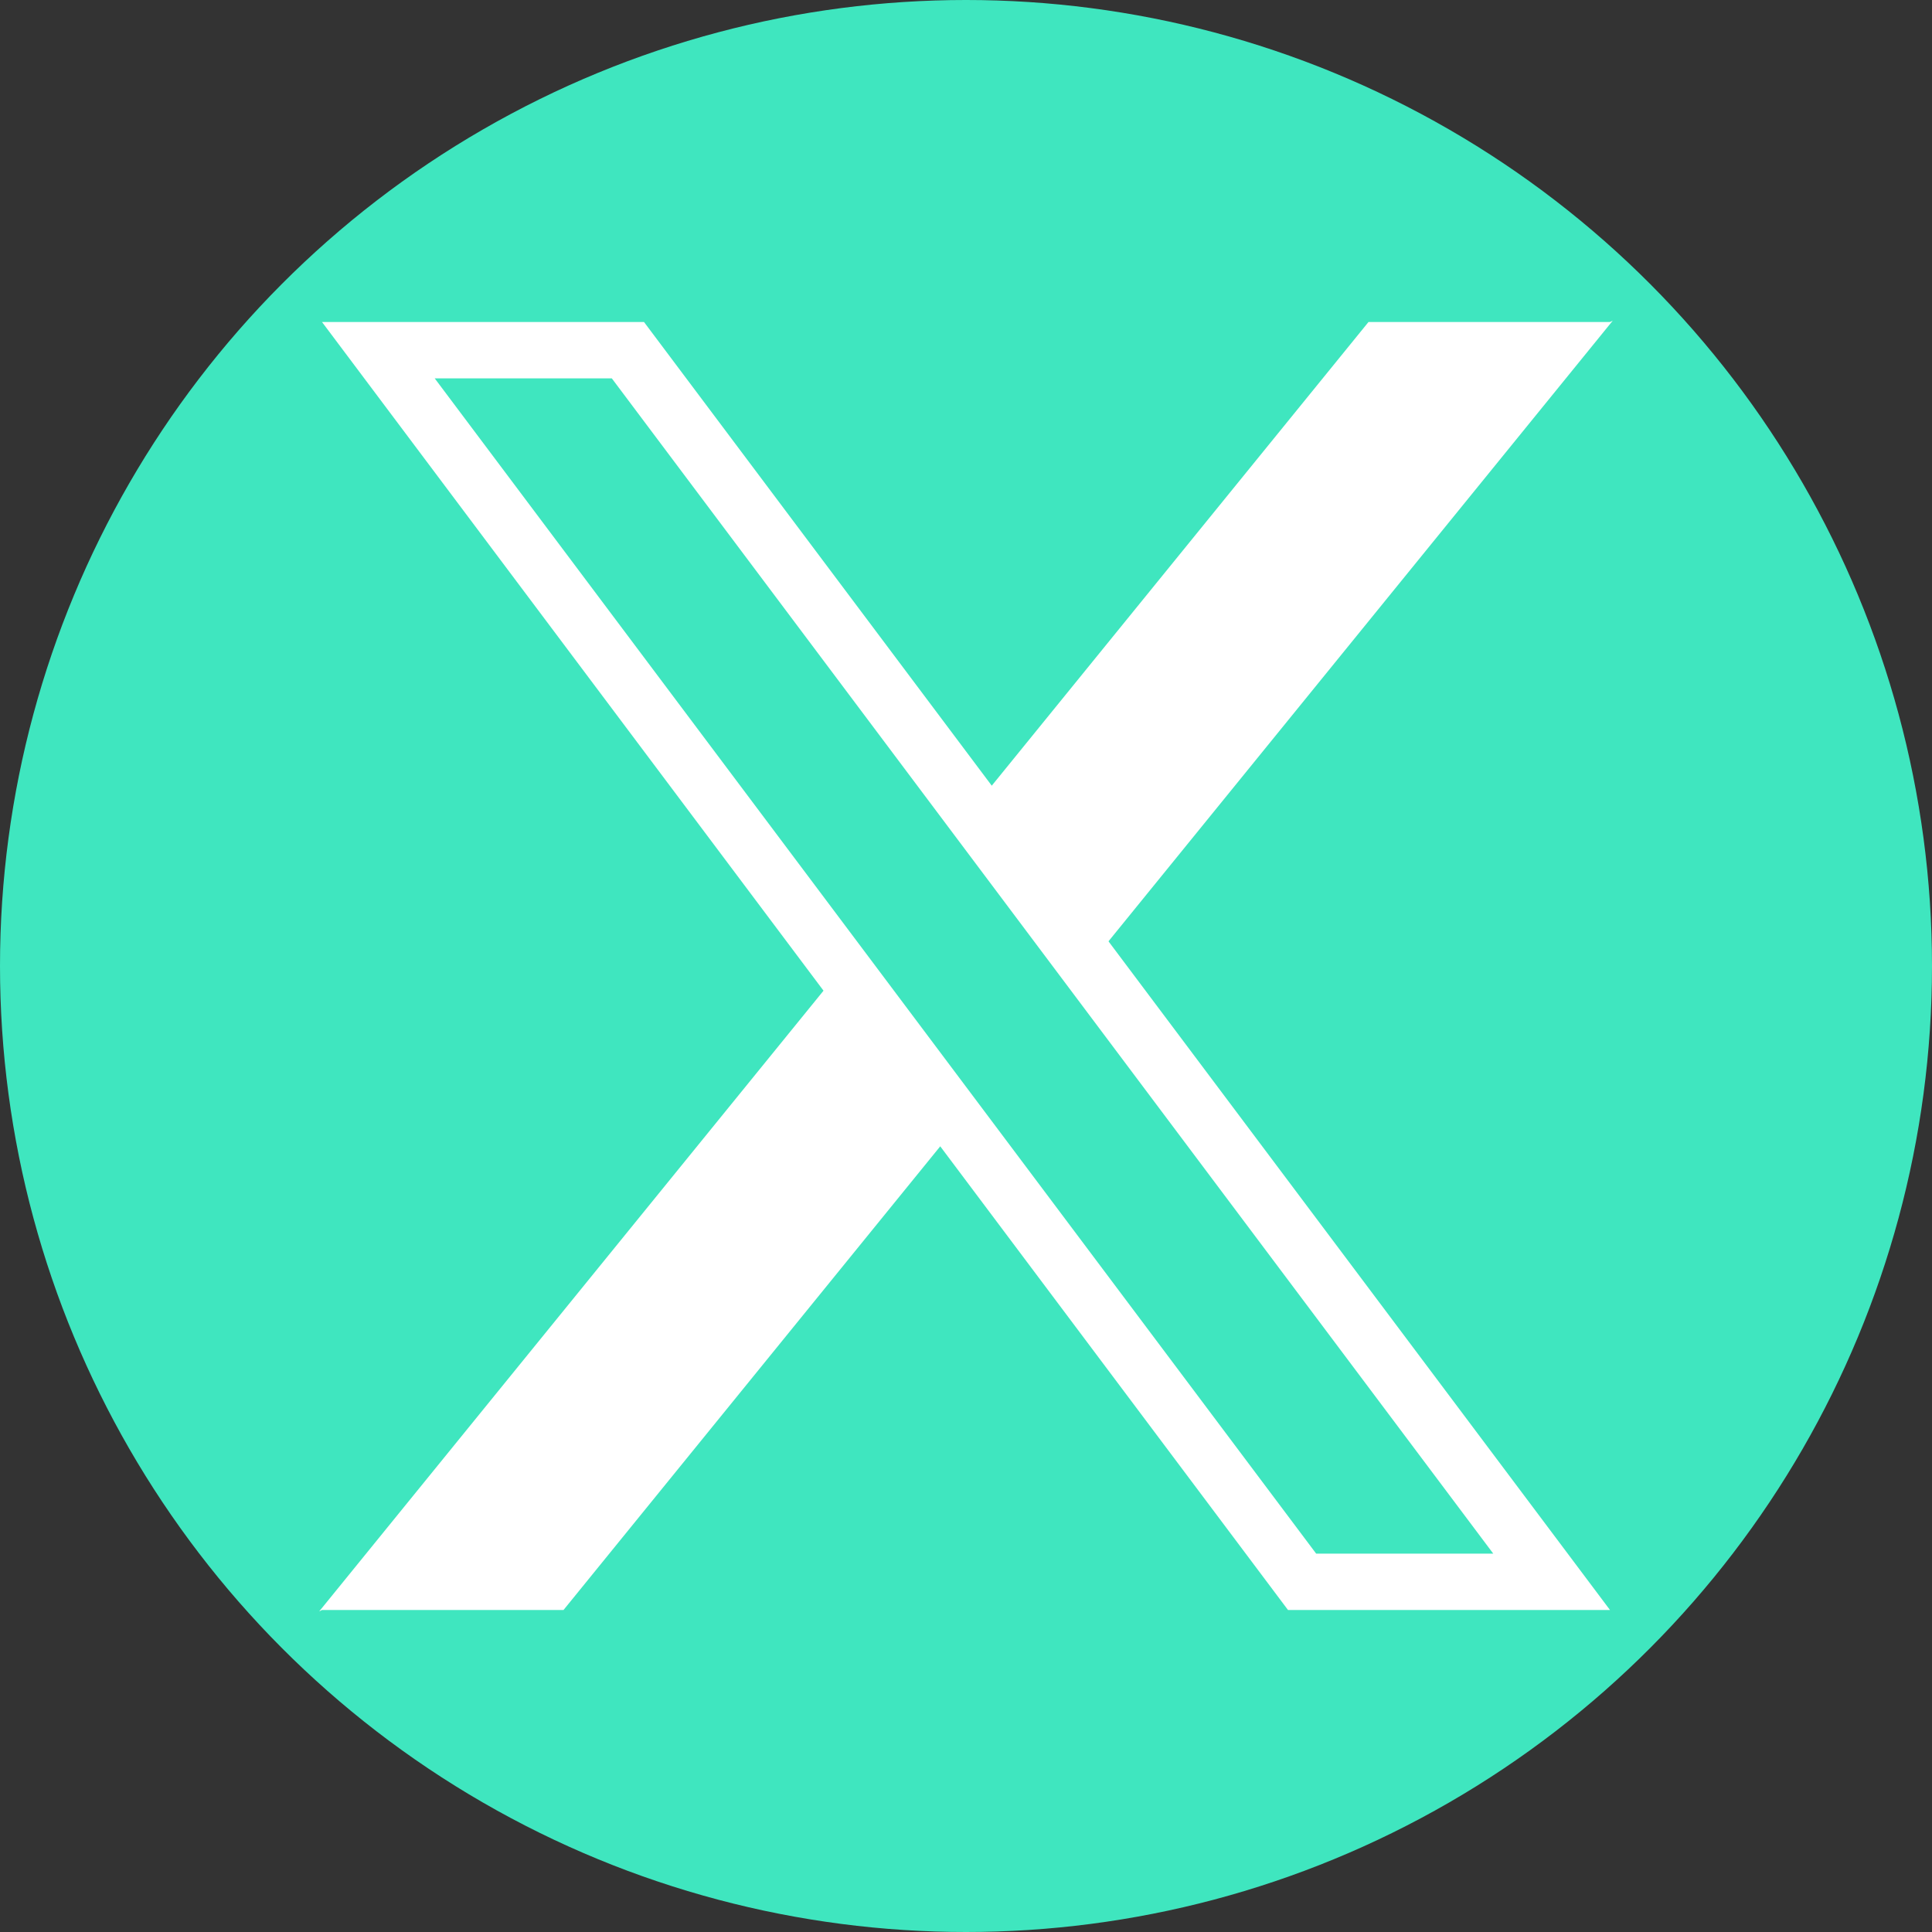
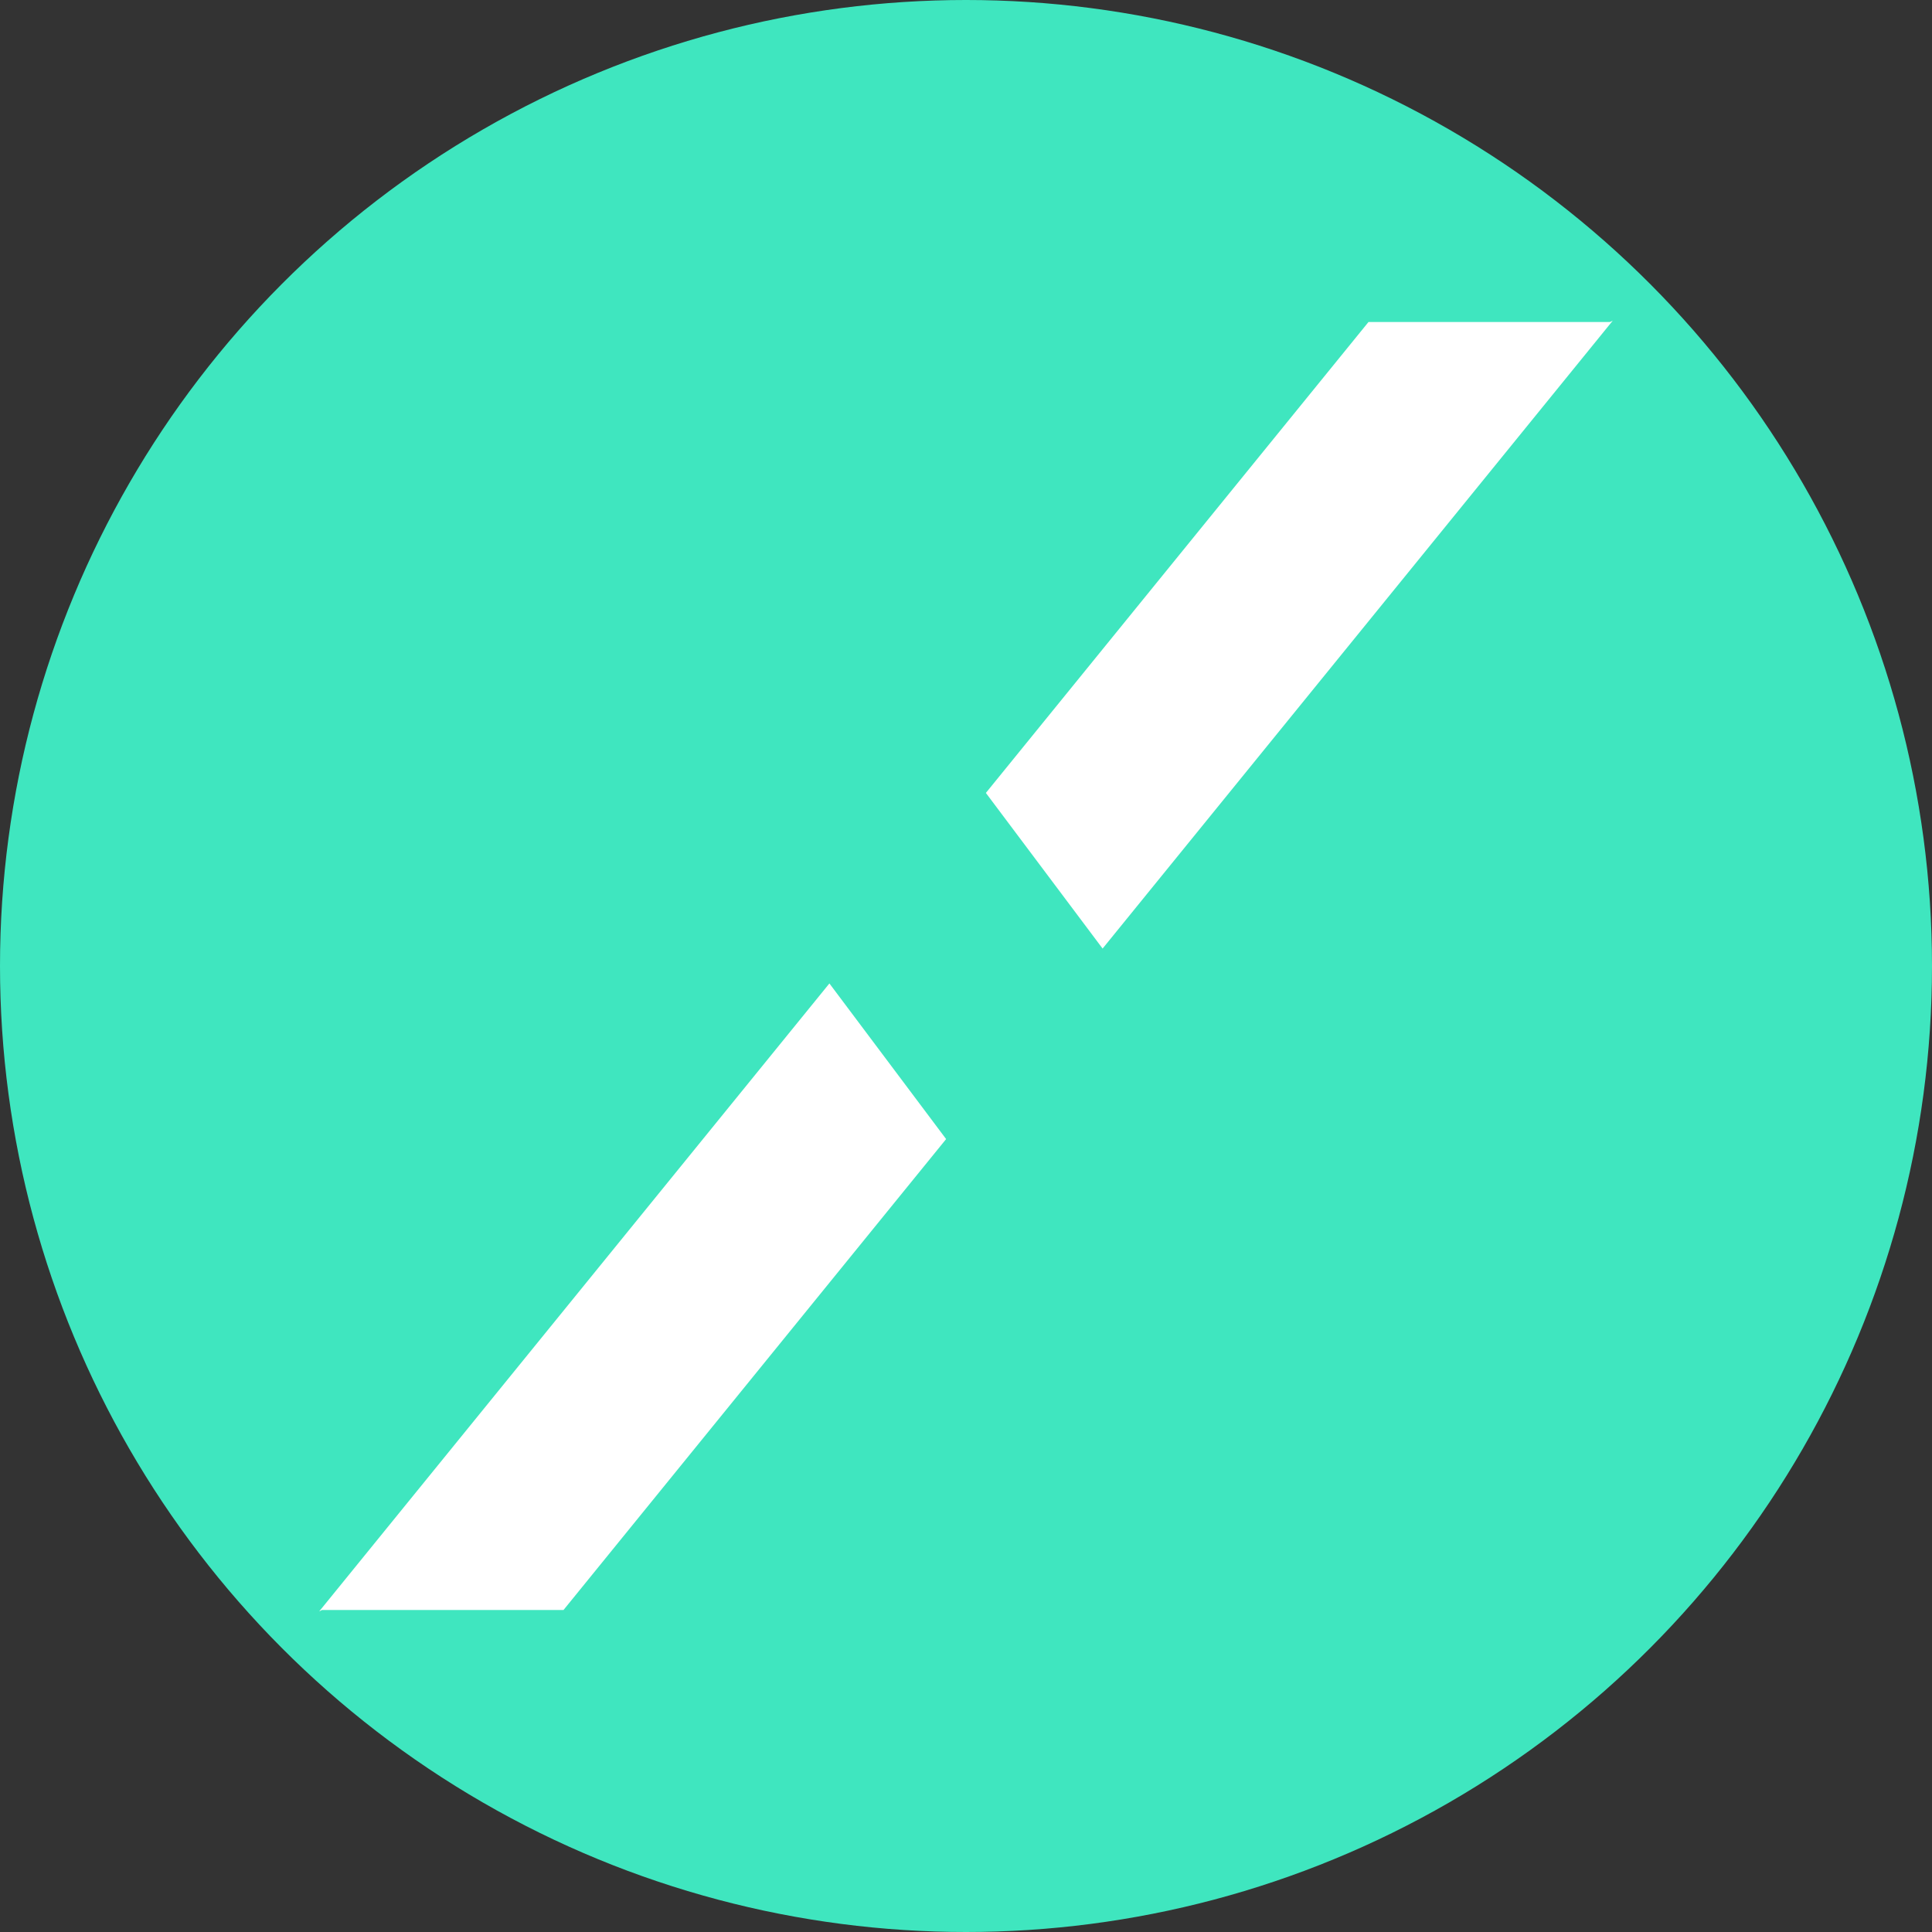
<svg xmlns="http://www.w3.org/2000/svg" data-name="Layer 1" fill="#3fe6bf" height="240" preserveAspectRatio="xMidYMid meet" version="1" viewBox="-20.0 -20.0 240.0 240.0" width="240" zoomAndPan="magnify">
  <rect x="-20.0" y="-20.0" width="240.0" height="240.0" fill="#333333" stroke="none" />
  <g id="change1_1">
    <circle cx="100" cy="100" r="120" />
  </g>
  <g id="change2_1">
    <path d="M 180 20 h -30 l -47.531 58.5 l14.5,19.333 l63.375,-78 M20,180 h 30 l 47.531 -58.5 l-14.5,-19.333 l-63.375,78" fill="#ffffff" />
  </g>
  <g id="change2_2">
-     <path d="M20,20 h 40 l120,160 h-40 l-120,-160 M34,27 h 22 l 109.5 146 h -22 l -109.5 -146" fill="#ffffff" fill-rule="evenodd" />
-   </g>
+     </g>
</svg>